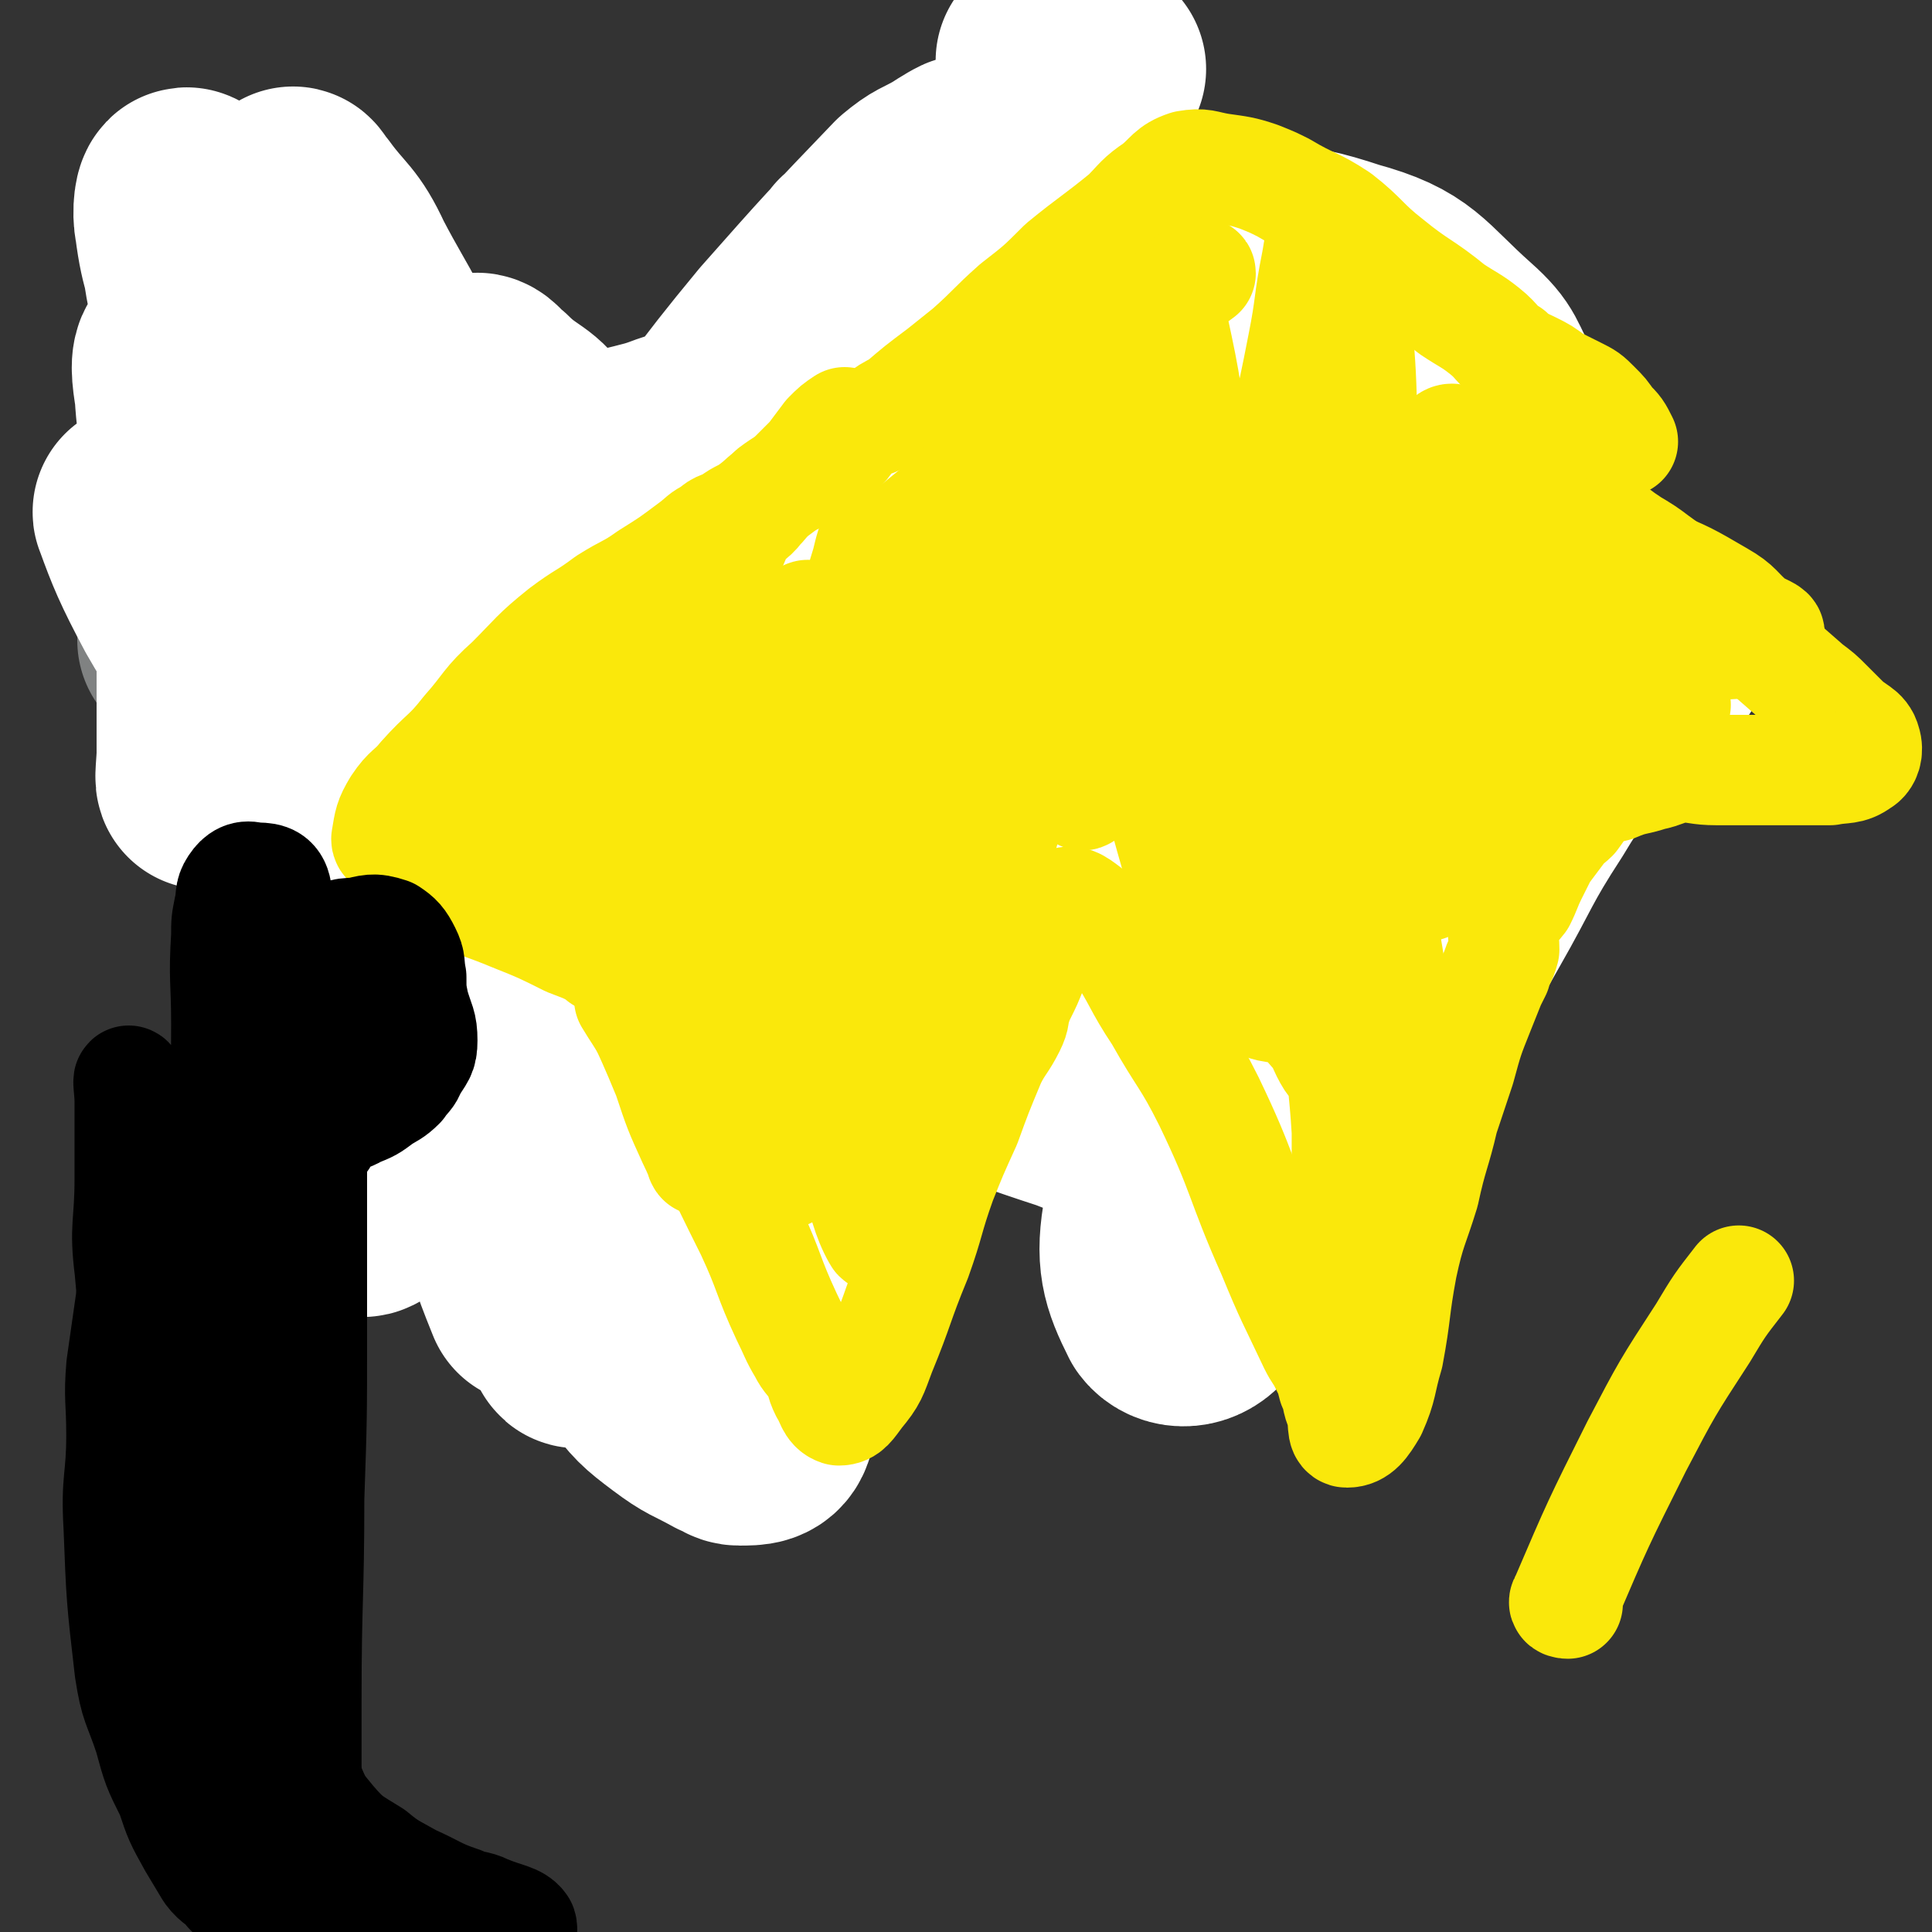
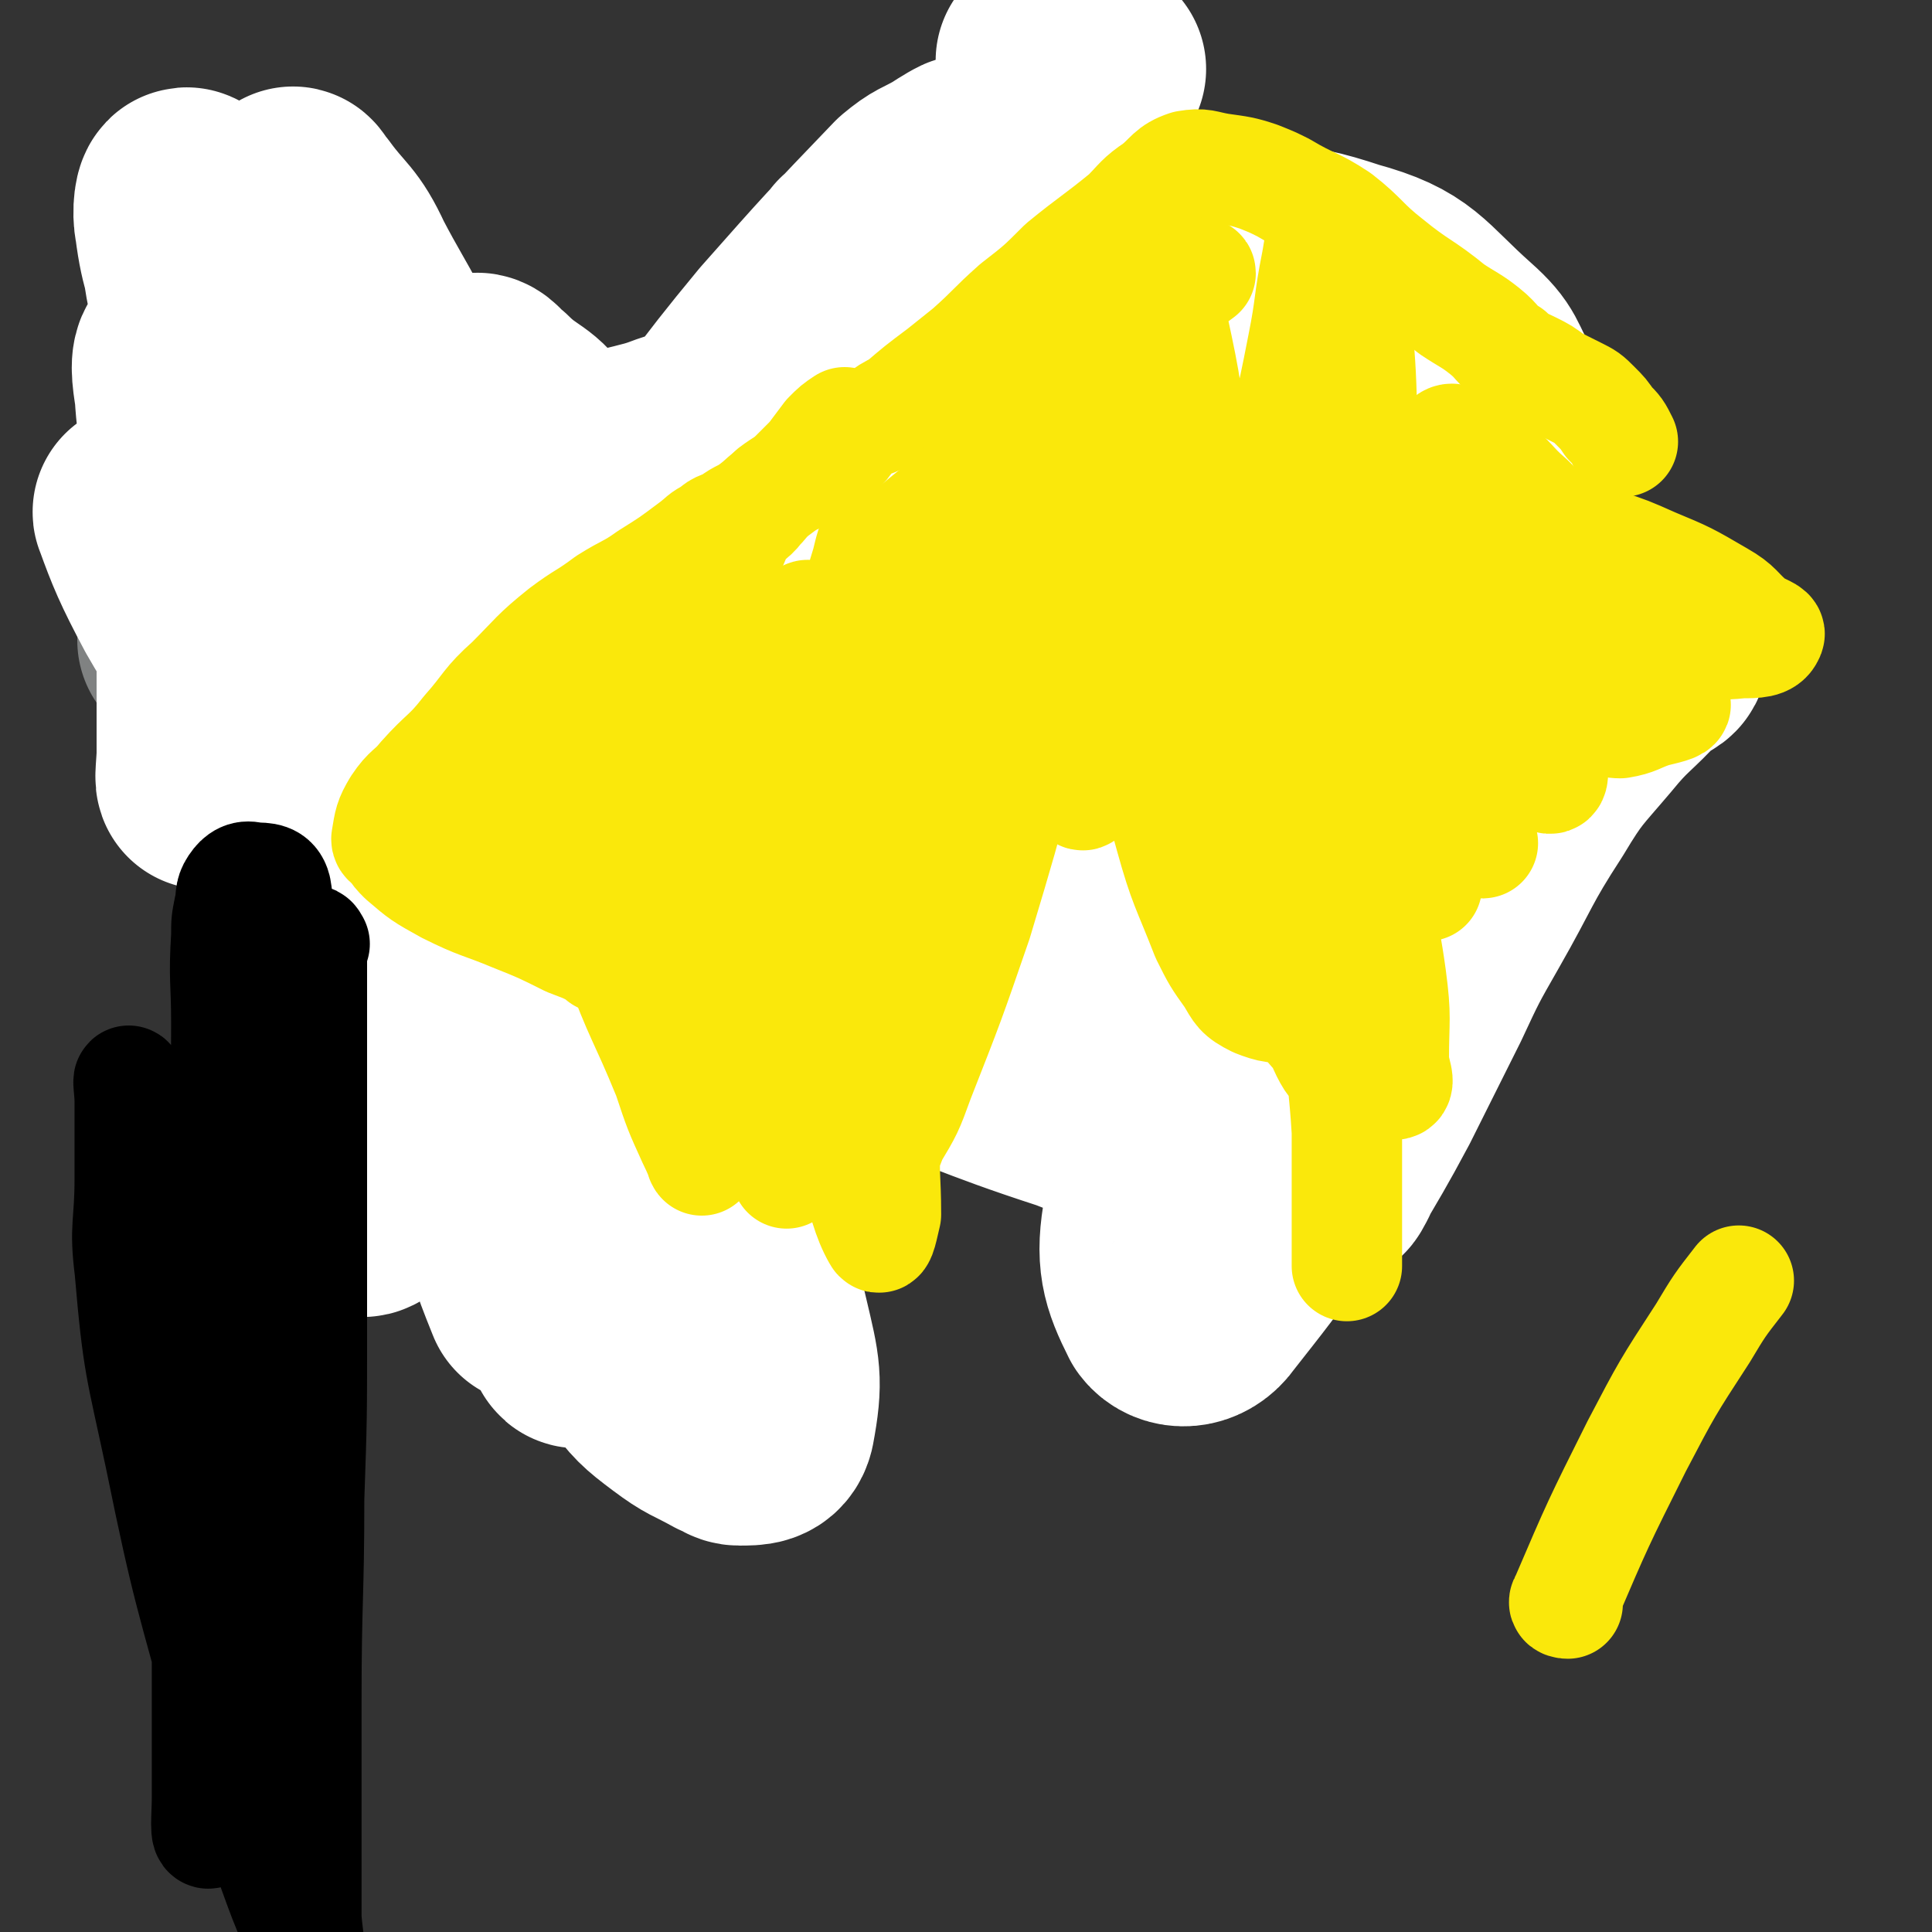
<svg xmlns="http://www.w3.org/2000/svg" viewBox="0 0 700 700" version="1.1">
  <rect x="0" y="0" width="700" height="700" fill="#333333" stroke="none" />
  <g fill="none" stroke="#FAE80B" stroke-width="40" stroke-linecap="round" stroke-linejoin="round">
-     <path d="M207,345c0,0 -1,-1 -1,-1 7,16 8,18 16,34 2,5 3,5 6,9 3,5 3,5 5,10 2,4 1,4 3,8 1,4 2,4 4,7 3,3 3,5 6,6 4,0 5,-1 9,-5 5,-4 4,-5 9,-11 3,-5 3,-5 7,-10 3,-4 4,-3 7,-7 3,-4 3,-4 6,-9 3,-4 3,-4 5,-8 3,-4 4,-3 7,-7 5,-6 5,-7 9,-13 1,-2 1,-3 3,-5 2,-2 3,-1 6,-4 3,-5 2,-6 5,-11 2,-3 2,-3 4,-5 3,-5 2,-5 6,-10 1,-2 1,-5 4,-5 4,1 4,3 8,7 6,8 5,8 11,17 2,3 2,3 4,6 3,4 3,4 6,8 6,10 7,9 13,19 6,10 7,10 12,20 4,9 4,9 7,19 5,12 6,11 10,24 2,4 1,4 3,9 2,4 1,7 4,8 3,0 5,-3 8,-7 3,-5 1,-6 3,-12 3,-12 1,-12 5,-24 4,-13 5,-13 11,-26 3,-9 3,-9 8,-17 3,-9 3,-9 8,-17 2,-4 2,-4 6,-7 2,-2 2,-2 4,-4 4,-4 3,-5 6,-9 2,-3 4,-2 6,-5 2,-4 0,-6 3,-9 4,-4 5,-4 10,-5 8,-2 8,0 16,-2 6,-1 6,-2 12,-3 5,0 5,0 10,0 8,-1 8,-2 16,-3 6,0 6,0 11,0 4,-1 4,-2 9,-3 5,0 8,3 11,0 3,-4 2,-7 0,-12 -2,-8 -4,-7 -8,-15 -1,-2 -1,-2 -2,-4 -3,-4 -3,-3 -6,-6 -5,-4 -5,-4 -10,-8 -4,-4 -4,-4 -8,-7 -4,-3 -4,-3 -7,-7 -3,-2 -3,-2 -6,-5 -5,-4 -4,-4 -9,-8 -4,-4 -5,-3 -9,-7 -3,-3 -3,-4 -6,-7 -4,-2 -4,-2 -8,-4 " />
    <path d="M202,328c0,0 0,-1 -1,-1 -4,-1 -6,1 -9,-1 -6,-4 -6,-5 -9,-11 -3,-4 -3,-4 -2,-9 1,-13 1,-14 5,-26 4,-14 5,-13 12,-26 6,-13 6,-13 14,-26 3,-5 2,-5 6,-10 4,-4 5,-3 9,-7 3,-3 2,-4 4,-7 2,-4 2,-4 5,-7 3,-3 3,-3 7,-6 4,-2 4,-1 8,-4 5,-3 6,-2 10,-6 5,-6 5,-7 9,-14 2,-5 0,-6 3,-10 3,-4 5,-3 8,-7 3,-4 2,-5 5,-8 3,-5 3,-5 7,-10 2,-4 2,-4 5,-8 2,-3 2,-3 4,-6 4,-6 4,-6 8,-12 3,-4 3,-4 6,-7 5,-6 4,-6 9,-11 4,-3 4,-3 8,-6 1,-1 1,-1 2,-1 3,-2 4,-2 7,-5 4,-3 3,-4 6,-7 3,-3 4,-2 7,-4 4,-3 4,-4 7,-7 4,-3 3,-3 7,-6 3,-2 3,-4 7,-4 5,-1 6,-1 10,2 6,4 5,6 10,11 3,3 4,2 7,6 5,5 5,6 9,12 7,10 7,11 14,21 4,7 4,7 9,13 6,9 6,8 12,17 2,4 2,4 5,8 2,4 3,3 6,7 4,5 3,6 7,10 3,3 4,2 7,5 3,4 2,6 5,9 3,3 4,2 7,4 4,2 4,2 8,4 3,2 3,3 7,5 5,3 5,2 10,4 " />
  </g>
  <g fill="none" stroke="#FFFFFF" stroke-width="40" stroke-linecap="round" stroke-linejoin="round">
    <path d="M202,238c0,0 0,-1 -1,-1 -9,9 -8,10 -18,19 -6,6 -6,5 -12,10 -9,6 -10,6 -19,12 -5,4 -5,4 -10,7 -2,1 -2,3 -4,2 -3,-1 -5,-2 -6,-6 -5,-14 -5,-15 -5,-30 0,-8 1,-9 5,-16 4,-7 4,-11 12,-13 13,-4 17,-4 31,2 28,11 28,14 53,31 5,4 7,5 7,10 0,4 -2,5 -6,8 -6,4 -6,5 -13,6 -13,3 -15,5 -27,2 -14,-4 -14,-7 -26,-17 -13,-9 -15,-9 -23,-22 -7,-13 -7,-15 -8,-30 -1,-12 0,-13 5,-24 7,-14 8,-14 19,-25 3,-4 4,-3 9,-5 5,-2 7,-4 11,-2 5,2 5,4 8,10 7,20 7,21 10,42 2,12 1,13 0,25 -2,16 -2,16 -6,31 -3,10 -4,10 -8,20 -3,7 -3,7 -8,13 -3,4 -4,4 -9,8 -3,2 -3,4 -6,4 -4,0 -6,-1 -9,-4 -3,-5 -2,-6 -2,-12 0,-16 0,-16 3,-31 1,-10 1,-10 5,-18 3,-8 2,-9 8,-15 26,-30 26,-31 56,-57 13,-10 15,-8 31,-15 5,-2 12,-2 11,-2 0,1 -6,3 -13,6 -10,5 -9,6 -19,12 -4,2 -4,2 -8,5 -2,1 -2,1 -4,3 -5,2 -5,2 -9,4 -4,2 -4,3 -9,4 -7,2 -15,3 -14,4 0,0 8,0 16,-1 9,-1 8,-2 17,-3 5,0 5,0 10,-1 4,0 9,0 8,0 -2,-1 -7,-1 -13,-1 -9,0 -9,0 -19,1 -5,1 -5,0 -10,1 -5,1 -13,2 -11,2 9,1 17,0 34,0 6,0 6,0 12,0 4,0 4,0 8,0 4,0 4,0 8,0 6,0 6,0 13,0 6,0 12,0 11,0 -1,0 -7,0 -14,0 -6,0 -6,0 -12,0 -9,0 -9,-1 -17,0 -7,0 -7,0 -14,1 -9,1 -9,0 -18,1 -4,0 -4,0 -8,1 -6,0 -14,0 -13,1 1,1 8,1 16,2 12,1 12,1 23,1 11,1 11,0 21,1 7,0 7,1 14,2 7,1 7,0 13,0 6,0 12,0 11,0 -1,0 -7,1 -15,1 -7,0 -7,0 -15,0 -5,0 -5,0 -10,0 -18,0 -18,0 -36,0 -13,0 -13,0 -26,0 -10,0 -23,0 -20,0 7,0 20,0 41,1 9,0 9,-1 19,0 10,0 10,0 20,1 3,0 8,0 6,0 -5,1 -10,1 -20,2 -10,0 -10,0 -20,0 -6,0 -6,0 -12,0 -5,0 -12,-3 -10,0 4,8 9,12 22,21 13,10 14,8 29,16 " />
-     <path d="M302,219c0,0 0,-1 -1,-1 -7,0 -7,1 -14,1 -14,-1 -14,-2 -28,-2 -12,-1 -12,0 -24,0 -15,0 -15,0 -31,0 -4,0 -4,0 -9,0 " />
  </g>
  <g fill="none" stroke="#FAE80B" stroke-width="40" stroke-linecap="round" stroke-linejoin="round">
    <path d="M198,310c0,0 0,0 -1,-1 -8,-6 -8,-6 -16,-12 -7,-6 -7,-6 -15,-12 -4,-2 -4,-2 -8,-5 -2,-2 -2,-2 -4,-4 -7,-5 -6,-5 -13,-11 -7,-6 -8,-6 -15,-12 -5,-4 -5,-4 -9,-8 -4,-5 -3,-5 -6,-10 -2,-3 -5,-3 -5,-6 1,-4 2,-6 6,-9 5,-3 6,-2 12,-3 7,-2 6,-3 13,-4 6,-1 6,-1 12,-1 6,-1 6,0 12,0 5,0 5,-1 11,-1 6,-1 6,-1 11,-1 6,-1 6,0 12,0 6,0 6,0 12,0 6,0 6,0 12,0 6,-1 7,1 13,-1 5,-2 5,-3 8,-6 5,-6 5,-7 9,-13 3,-3 3,-3 5,-6 3,-4 2,-4 5,-8 3,-4 4,-3 6,-6 3,-4 3,-4 6,-9 4,-6 4,-6 10,-12 3,-4 5,-3 8,-7 3,-4 2,-5 4,-9 " />
  </g>
  <g fill="none" stroke="#FFFFFF" stroke-width="80" stroke-linecap="round" stroke-linejoin="round">
    <path d="M498,384c0,0 -1,-1 -1,-1 -11,1 -11,2 -22,2 -10,1 -10,1 -21,1 -14,0 -17,5 -28,0 -13,-7 -20,-11 -21,-25 0,-35 3,-41 19,-73 12,-24 17,-28 38,-39 9,-4 17,-1 21,8 13,29 15,34 13,68 -1,41 -5,43 -20,81 -14,35 -17,38 -39,66 -4,6 -11,6 -14,2 -6,-12 -8,-18 -5,-34 12,-62 12,-64 35,-124 14,-37 17,-37 39,-69 11,-17 13,-16 28,-29 8,-6 8,-6 17,-10 4,-2 9,-6 10,-2 4,19 5,25 -1,47 -15,60 -20,59 -42,118 -7,19 -8,18 -16,37 -3,8 -3,8 -6,15 -1,2 -2,4 -2,3 7,-12 9,-15 17,-30 9,-18 9,-18 18,-36 7,-15 7,-15 15,-29 12,-21 11,-22 24,-42 9,-15 10,-15 21,-28 9,-11 10,-10 20,-21 3,-2 7,-3 5,-4 -2,-3 -6,-2 -13,-3 -10,-3 -10,-2 -19,-5 -28,-11 -29,-11 -56,-23 -26,-13 -28,-11 -51,-27 -22,-16 -21,-17 -40,-37 -7,-7 -8,-8 -11,-17 -1,-5 1,-7 4,-11 9,-10 9,-14 20,-16 26,-5 30,-7 54,1 22,6 22,11 40,27 9,8 7,9 13,19 3,5 8,9 5,9 -20,3 -27,4 -52,-2 -28,-6 -29,-8 -55,-21 -38,-21 -37,-22 -73,-47 -7,-5 -11,-6 -13,-12 -1,-4 7,-9 8,-8 1,2 -1,7 -5,13 -8,14 -8,15 -19,26 -35,37 -37,35 -74,71 -15,16 -14,16 -30,32 -6,7 -9,13 -13,13 -3,0 -4,-7 -1,-12 6,-13 10,-12 19,-23 23,-30 22,-31 46,-60 23,-26 23,-26 47,-51 6,-5 6,-4 13,-8 3,-2 8,-5 7,-4 0,0 -5,3 -10,6 -6,4 -6,5 -11,10 -9,7 -9,8 -17,15 -1,2 -2,1 -3,3 -2,3 -5,5 -3,6 3,3 6,1 13,1 10,0 10,1 19,-1 11,-4 10,-6 20,-11 6,-3 6,-3 12,-6 4,-2 3,-2 7,-5 3,-2 2,-3 5,-3 4,-1 11,0 10,3 -5,7 -12,7 -22,16 -6,6 -5,6 -11,13 -5,6 -5,6 -10,13 -9,11 -9,11 -18,23 -10,14 -9,15 -20,28 -10,14 -10,15 -21,28 -15,15 -15,15 -31,29 -5,5 -5,5 -11,8 -6,4 -6,4 -12,7 -6,2 -7,3 -13,2 -10,0 -10,-1 -20,-4 -4,-1 -4,-2 -7,-4 -7,-3 -7,-3 -13,-6 -5,-3 -6,-3 -10,-7 -6,-4 -8,-5 -9,-11 -1,-5 1,-6 5,-12 6,-9 6,-10 15,-17 10,-7 11,-7 22,-12 15,-6 15,-5 30,-9 7,-2 7,-3 14,-4 7,-1 7,1 13,1 7,0 7,-1 13,0 9,1 10,0 18,2 5,2 5,3 8,7 6,8 7,8 11,17 3,6 2,6 3,12 1,9 2,10 1,19 -3,15 -3,16 -9,30 -5,11 -6,12 -15,20 -13,12 -15,10 -30,21 -11,8 -10,8 -22,16 -7,5 -7,8 -15,8 -6,0 -7,-3 -13,-8 -7,-6 -11,-6 -12,-16 -2,-21 -4,-25 5,-45 15,-36 19,-36 45,-66 21,-25 23,-24 48,-45 7,-6 9,-11 16,-8 14,5 21,7 27,23 13,41 8,45 10,90 1,20 -2,20 -4,39 -2,15 -1,15 -4,31 -2,13 -3,13 -7,27 -2,8 -2,8 -6,15 -8,14 -8,14 -19,26 -6,7 -8,5 -16,11 -10,7 -10,8 -21,15 -8,5 -9,7 -17,8 -3,1 -6,-2 -6,-6 2,-8 3,-11 11,-18 35,-35 36,-35 74,-66 20,-16 22,-15 43,-29 3,-2 3,-2 7,-4 3,-2 8,-3 6,-2 -11,3 -16,3 -31,9 -11,5 -10,6 -21,12 -13,7 -13,7 -25,14 -20,13 -20,14 -40,26 -13,8 -13,7 -27,14 -1,1 -5,2 -3,2 12,2 15,-1 30,2 20,3 20,4 38,10 38,12 37,14 74,26 15,6 15,5 31,10 5,1 13,4 10,2 -13,-4 -21,-6 -41,-13 -18,-8 -18,-9 -36,-16 -5,-3 -5,-2 -10,-4 0,0 0,0 0,0 -28,-10 -28,-10 -55,-20 -9,-4 -10,-2 -19,-7 -20,-11 -20,-11 -40,-24 -19,-11 -20,-10 -38,-24 -21,-16 -21,-17 -40,-36 -8,-6 -7,-6 -14,-13 " />
  </g>
  <g fill="none" stroke="#808282" stroke-width="80" stroke-linecap="round" stroke-linejoin="round">
    <path d="M69,233c0,0 0,-1 -1,-1 0,0 1,0 1,1 0,0 0,0 0,0 26,26 27,25 52,51 11,11 11,12 20,24 7,10 7,10 13,20 6,11 7,11 12,22 7,17 7,18 12,36 3,10 1,10 4,20 2,10 1,11 5,18 4,6 5,8 12,10 6,2 7,-1 14,-1 6,-1 6,0 12,0 5,-1 7,0 10,-4 7,-10 9,-12 9,-24 1,-18 -2,-19 -6,-37 -16,-58 -14,-59 -34,-116 -17,-49 -19,-49 -41,-95 -4,-8 -6,-7 -12,-14 -3,-3 -3,-3 -7,-6 -3,-2 -3,-3 -7,-4 -6,0 -7,1 -13,2 -6,0 -6,0 -13,0 -5,0 -6,-1 -11,0 -5,1 -5,1 -9,4 -4,3 -4,3 -6,7 -2,5 -1,5 -1,11 -1,7 -1,7 0,14 1,8 2,8 5,16 8,19 8,19 17,38 12,24 12,24 24,49 11,24 12,24 21,48 4,10 7,25 7,21 -2,-9 -5,-24 -12,-47 -5,-16 -7,-15 -13,-30 -7,-15 -7,-15 -13,-29 -6,-15 -6,-15 -11,-29 -3,-8 -2,-9 -6,-16 -2,-4 -3,-4 -6,-7 " />
  </g>
  <g fill="none" stroke="#FFFFFF" stroke-width="80" stroke-linecap="round" stroke-linejoin="round">
    <path d="M129,158c0,0 -1,-1 -1,-1 3,6 4,7 6,14 10,29 11,29 19,59 9,29 8,29 15,59 7,33 7,33 13,66 10,49 9,49 19,97 3,16 5,24 9,32 1,3 1,-4 1,-9 -3,-33 0,-34 -8,-65 -22,-80 -23,-80 -51,-159 -13,-38 -15,-37 -31,-73 -6,-15 -6,-15 -14,-29 -2,-5 -2,-5 -5,-9 -1,-1 -3,-4 -2,-3 23,36 26,38 49,77 46,79 44,80 89,159 10,17 19,38 20,35 2,-3 -7,-24 -15,-48 -9,-27 -9,-26 -18,-53 -9,-28 -9,-28 -16,-56 -8,-27 -4,-29 -14,-55 -8,-22 -10,-21 -23,-41 -5,-7 -9,-13 -11,-13 -2,1 0,8 3,16 6,20 5,20 13,39 20,45 21,44 43,88 13,26 12,27 28,52 5,8 15,20 14,14 -4,-20 -13,-32 -24,-65 -8,-24 -7,-25 -15,-49 -6,-19 -6,-19 -13,-38 -7,-19 -4,-21 -13,-39 -6,-10 -9,-8 -18,-17 -3,-2 -4,-5 -6,-4 -8,6 -9,8 -16,18 -8,12 -6,13 -14,26 -7,13 -7,12 -15,25 -5,9 -5,9 -9,18 -7,12 -10,11 -13,24 -4,22 -4,23 -2,46 7,57 9,57 21,114 3,14 4,29 8,27 4,-2 8,-17 8,-35 0,-50 0,-51 -7,-101 -6,-44 -5,-45 -19,-87 -12,-36 -14,-36 -33,-70 -4,-9 -8,-15 -13,-15 -3,0 -2,7 -1,13 1,17 3,17 5,33 2,17 2,17 3,34 1,13 0,13 0,25 0,9 0,9 0,18 0,11 0,11 0,21 0,4 -1,11 0,9 4,-10 7,-16 10,-32 3,-15 1,-16 1,-31 0,-19 2,-19 0,-37 -4,-36 -6,-35 -12,-70 -3,-16 -5,-15 -7,-31 -1,-4 0,-11 1,-9 2,10 0,18 4,35 4,20 6,20 11,40 7,24 6,24 14,48 6,21 5,21 13,42 9,22 8,25 21,43 3,4 10,5 13,1 9,-17 10,-22 11,-44 0,-45 0,-46 -9,-91 -6,-25 -9,-25 -21,-48 -6,-13 -8,-12 -16,-23 -2,-2 -3,-5 -3,-3 5,18 7,21 13,42 4,14 5,14 9,28 3,11 3,11 5,23 3,16 2,17 4,33 1,6 1,6 2,11 1,3 2,6 4,5 5,-4 5,-7 10,-15 2,-4 1,-4 2,-8 3,-9 3,-9 6,-18 0,-2 0,-4 1,-3 5,10 6,12 11,25 27,73 26,74 52,147 8,21 8,21 16,43 1,4 2,3 3,7 2,4 4,9 2,7 -8,-4 -13,-8 -24,-19 -13,-13 -12,-14 -24,-29 -29,-37 -28,-39 -57,-76 -18,-23 -17,-25 -37,-45 -13,-14 -15,-11 -30,-23 -9,-8 -9,-8 -18,-17 -2,-2 -5,-6 -4,-4 4,11 6,16 14,31 8,14 9,14 17,28 23,43 23,43 45,86 26,49 21,52 51,99 21,34 25,32 52,63 6,8 7,9 15,15 8,6 8,5 17,10 3,1 3,2 5,2 5,0 8,0 9,-4 3,-16 2,-19 -2,-36 -5,-22 -7,-22 -17,-43 -12,-26 -13,-25 -27,-50 -14,-24 -14,-24 -29,-47 -11,-18 -10,-19 -24,-36 -13,-17 -14,-16 -29,-32 -3,-2 -5,-5 -6,-4 -2,4 -3,8 -1,15 10,46 13,45 25,90 10,38 10,39 20,77 3,9 3,9 7,19 " />
    <path d="M397,25c0,0 -1,0 -1,-1 " />
    <path d="M380,23c0,0 -1,0 -1,-1 " />
  </g>
  <g fill="none" stroke="#FAE80B" stroke-width="40" stroke-linecap="round" stroke-linejoin="round">
-     <path d="M229,363c0,0 -1,-1 -1,-1 3,5 4,6 8,13 6,11 6,11 12,22 12,24 12,25 24,49 7,15 6,16 13,31 3,6 3,7 6,12 2,4 3,4 5,7 2,4 1,4 3,8 2,3 2,6 5,7 3,0 4,-2 7,-6 5,-6 5,-7 8,-15 7,-17 6,-17 13,-34 5,-14 4,-14 9,-28 4,-10 4,-10 9,-21 4,-11 4,-11 9,-23 3,-6 4,-6 7,-12 2,-4 1,-4 2,-7 1,-3 1,-3 2,-5 2,-4 2,-4 4,-9 2,-4 2,-4 4,-8 2,-4 2,-4 4,-8 2,-4 1,-7 4,-8 3,-1 5,1 9,4 6,5 6,5 10,12 8,12 7,13 15,25 9,16 10,15 18,31 13,27 11,28 23,55 7,17 7,16 15,33 2,4 2,3 4,7 2,4 2,4 3,8 2,4 1,5 3,9 1,4 0,8 2,8 4,0 6,-3 9,-8 4,-9 3,-10 6,-20 3,-16 2,-16 5,-32 3,-14 4,-14 8,-27 3,-14 4,-14 7,-27 3,-9 3,-9 6,-18 3,-11 3,-11 7,-21 2,-5 2,-5 4,-10 1,-2 1,-2 2,-4 1,-4 2,-4 3,-8 0,-5 -1,-6 0,-11 2,-4 3,-3 6,-7 2,-4 2,-5 4,-9 2,-4 2,-4 4,-8 3,-4 3,-4 6,-8 2,-3 3,-3 5,-5 3,-4 3,-5 6,-7 4,-3 5,-3 9,-4 7,-3 7,-2 13,-4 5,-1 5,-2 11,-3 6,0 6,1 13,1 8,0 8,0 15,0 7,0 7,0 15,0 5,0 5,0 11,0 5,-1 7,0 11,-3 2,-1 3,-4 2,-7 -1,-4 -4,-4 -8,-8 -3,-3 -3,-3 -6,-6 -3,-3 -3,-3 -7,-6 -8,-7 -8,-7 -16,-14 -7,-6 -7,-7 -14,-13 -6,-5 -6,-4 -12,-9 -7,-5 -6,-5 -13,-10 -4,-3 -4,-3 -9,-6 -3,-2 -3,-2 -7,-5 -4,-2 -4,-1 -7,-4 -3,-3 -2,-4 -5,-6 -3,-3 -3,-3 -7,-5 " />
    <path d="M217,336c0,0 -1,0 -1,-1 -1,-13 -2,-13 -2,-26 1,-11 2,-11 4,-22 2,-12 1,-13 5,-25 2,-8 3,-8 7,-15 6,-10 6,-10 13,-19 3,-3 3,-3 6,-6 2,-4 3,-3 5,-7 2,-3 2,-3 5,-6 2,-4 3,-4 5,-9 2,-4 2,-5 4,-9 3,-4 4,-3 7,-7 3,-3 2,-3 5,-6 4,-3 5,-3 8,-6 3,-3 3,-3 6,-6 3,-4 3,-4 6,-8 3,-3 3,-3 6,-5 " />
    <path d="M218,347c0,0 0,-1 -1,-1 -5,-3 -6,-3 -11,-5 -10,-5 -10,-5 -20,-9 -12,-5 -12,-4 -24,-10 -9,-5 -9,-5 -16,-11 -2,-2 -2,-2 -4,-5 -1,-1 -2,-1 -2,-2 1,-6 1,-7 4,-12 4,-6 5,-5 9,-10 8,-9 9,-8 16,-17 8,-9 7,-10 16,-18 9,-9 9,-10 19,-18 8,-6 8,-5 16,-11 8,-5 8,-4 15,-9 8,-5 8,-5 16,-11 4,-3 3,-3 7,-5 3,-3 4,-2 7,-4 4,-3 4,-2 8,-5 4,-3 4,-4 8,-6 4,-3 4,-3 8,-5 4,-2 4,-2 8,-5 4,-3 4,-3 8,-6 3,-3 2,-4 5,-6 3,-3 4,-2 8,-4 4,-3 4,-3 8,-5 7,-6 7,-6 15,-12 5,-4 5,-4 10,-8 9,-8 8,-8 17,-16 9,-7 9,-7 17,-15 11,-9 12,-9 23,-18 5,-5 5,-6 11,-10 5,-4 5,-6 11,-8 6,-1 6,0 12,1 7,1 8,1 14,3 5,2 5,2 9,4 10,6 11,5 20,11 9,7 9,9 18,16 11,9 12,8 23,17 6,4 7,4 12,8 5,4 4,5 9,8 3,3 4,3 8,5 4,2 4,2 8,5 4,2 4,2 8,4 4,2 4,2 7,5 3,3 3,3 5,6 3,3 3,3 5,7 " />
    <path d="M490,243c0,0 -1,-1 -1,-1 -1,27 -1,28 -1,55 0,18 0,18 0,36 0,14 0,14 0,28 0,21 0,21 0,42 0,23 0,23 0,47 0,4 0,11 0,8 0,-17 0,-24 0,-48 -1,-17 -2,-17 -2,-34 0,-18 0,-18 0,-36 0,-28 0,-28 0,-56 0,-32 0,-32 0,-65 0,-15 0,-15 0,-29 1,-9 0,-10 3,-18 1,-3 3,-7 4,-5 3,31 5,36 3,72 -2,56 -7,56 -12,113 -1,13 0,13 0,25 0,5 2,10 0,9 -1,0 -4,-5 -6,-11 -11,-33 -11,-33 -21,-67 -9,-32 -11,-32 -18,-65 -9,-40 -8,-41 -14,-82 -2,-13 -1,-13 -2,-26 0,-8 0,-8 0,-15 1,-1 2,-3 2,-2 5,23 5,25 8,51 5,43 4,44 9,88 2,14 2,14 5,28 2,10 1,17 4,19 2,1 5,-5 7,-12 2,-10 -1,-11 -1,-21 0,-24 0,-24 1,-47 1,-24 1,-24 4,-47 4,-26 5,-26 10,-52 3,-15 2,-15 5,-30 1,-5 1,-10 4,-9 3,0 7,5 8,11 5,38 4,39 5,78 2,55 1,55 2,111 0,20 2,20 2,40 0,9 0,9 -1,18 0,1 0,4 0,3 -3,-16 -4,-18 -7,-37 -1,-11 -1,-11 -2,-21 -2,-16 -4,-15 -5,-31 0,-12 1,-12 1,-24 1,-13 1,-13 0,-26 0,-25 0,-25 -1,-51 -1,-19 -1,-19 -2,-37 0,-9 0,-23 0,-18 1,19 0,34 1,67 1,28 1,28 4,56 4,42 5,42 10,84 3,23 5,23 8,45 2,15 1,15 1,30 0,4 3,9 0,9 -7,-1 -10,-4 -19,-11 -11,-8 -10,-9 -19,-19 -8,-9 -8,-9 -15,-18 -6,-8 -6,-8 -10,-16 -8,-16 -10,-15 -15,-32 -6,-23 -6,-24 -9,-48 -1,-13 0,-13 0,-25 0,-13 0,-13 0,-26 0,-13 0,-13 0,-26 0,-9 0,-9 0,-19 0,-4 0,-4 0,-8 1,-4 3,-10 4,-7 5,9 5,15 9,32 11,50 11,50 21,102 5,23 4,23 9,46 2,13 2,13 5,25 1,5 2,5 2,10 0,6 2,9 -1,11 -3,2 -7,1 -12,-1 -6,-3 -6,-4 -9,-9 -5,-7 -5,-7 -9,-15 -7,-18 -8,-18 -13,-36 -5,-18 -5,-19 -7,-37 -3,-25 -1,-25 -2,-50 -1,-16 0,-16 -1,-31 0,-14 0,-14 0,-28 0,-6 0,-6 0,-13 0,-5 0,-5 0,-11 0,-5 2,-11 0,-9 -3,2 -5,8 -9,16 -7,18 -6,19 -13,36 -11,30 -12,29 -24,59 -10,22 -10,23 -19,46 -9,23 -9,23 -18,46 -2,6 -2,6 -4,11 0,2 -1,6 -1,4 -1,-6 -2,-10 0,-20 2,-17 3,-17 8,-33 8,-25 8,-25 17,-49 6,-17 6,-17 14,-33 7,-15 7,-15 15,-29 3,-6 4,-5 7,-11 1,-1 2,-4 2,-2 -1,22 0,25 -4,49 -5,30 -6,30 -14,60 -8,30 -8,30 -17,60 -10,29 -10,29 -21,57 -4,11 -4,11 -10,21 -1,4 -4,9 -4,7 0,-9 2,-14 5,-28 3,-11 3,-11 7,-22 5,-13 4,-13 9,-25 8,-20 8,-20 17,-40 8,-18 8,-18 17,-35 8,-16 8,-16 17,-32 2,-3 2,-3 5,-7 2,-2 4,-6 4,-4 2,8 1,12 0,24 0,6 0,6 -1,12 -1,9 0,9 -3,17 -1,5 -3,10 -4,9 -2,-2 -2,-7 -3,-15 0,-10 0,-10 0,-21 0,-6 0,-6 0,-12 1,-6 0,-6 2,-12 2,-9 2,-8 5,-17 2,-7 1,-8 3,-14 2,-5 7,-10 5,-8 -7,9 -12,15 -23,31 -21,31 -21,32 -40,65 -15,24 -14,24 -28,48 -6,10 -13,25 -13,20 0,-10 6,-25 12,-50 4,-15 2,-16 7,-31 10,-26 12,-25 23,-51 6,-13 6,-13 11,-27 4,-12 5,-11 9,-23 1,-5 3,-13 2,-10 -3,8 -6,16 -11,32 -12,46 -12,46 -22,93 -6,31 -7,31 -9,62 -3,32 -1,32 -1,64 -1,14 0,14 0,28 -1,4 -2,10 -3,8 -4,-7 -5,-13 -9,-26 -4,-13 -3,-13 -5,-26 -3,-13 -5,-13 -5,-27 -2,-25 -1,-25 1,-51 1,-29 1,-29 4,-58 1,-14 1,-14 4,-29 2,-13 2,-14 6,-27 1,-4 2,-9 3,-7 3,5 3,10 4,19 1,17 0,17 0,33 -1,18 0,18 0,36 0,17 0,17 0,33 0,26 1,26 0,51 -1,11 -1,12 -3,22 -2,9 -1,14 -7,17 -3,2 -7,-2 -12,-6 -5,-6 -4,-8 -8,-15 -9,-18 -9,-18 -17,-36 -8,-19 -11,-18 -17,-38 -6,-22 -5,-23 -6,-46 -1,-9 1,-9 4,-18 1,-5 1,-5 3,-11 2,-3 3,-7 5,-6 3,2 3,5 4,11 9,36 11,35 17,72 3,22 0,22 1,45 0,15 0,15 0,30 -1,4 -1,8 -2,7 0,-2 0,-6 0,-13 -1,-8 -2,-8 -1,-15 0,-26 -1,-26 2,-52 2,-23 2,-23 8,-45 7,-28 3,-32 19,-55 18,-29 24,-25 48,-50 13,-12 13,-11 26,-23 13,-13 13,-14 27,-26 5,-5 6,-5 11,-10 5,-4 5,-4 10,-8 1,0 2,-2 2,-1 -8,6 -10,7 -19,15 -11,8 -11,8 -21,16 -12,11 -11,12 -23,23 -18,19 -19,18 -37,38 -15,15 -14,15 -28,30 -18,20 -18,20 -37,38 -7,6 -7,7 -14,12 -3,2 -7,6 -7,4 3,-9 6,-14 13,-26 2,-4 2,-4 5,-7 9,-7 9,-7 18,-14 4,-3 8,-6 8,-5 0,2 -4,6 -10,10 -7,6 -8,5 -16,11 -6,4 -6,5 -12,8 -5,3 -6,1 -11,4 -9,4 -9,4 -18,9 -10,5 -10,6 -20,10 -11,4 -21,5 -23,7 -1,2 9,0 18,1 7,1 7,1 15,3 17,3 17,1 34,6 10,2 10,3 20,8 6,3 7,3 13,7 3,3 6,6 4,7 -3,2 -8,1 -14,-1 -6,-3 -6,-5 -11,-10 -4,-3 -4,-3 -8,-6 -6,-4 -6,-4 -11,-7 -2,-1 -2,-3 -4,-2 -4,0 -5,0 -9,3 -4,3 -5,3 -8,7 -3,4 -6,4 -4,8 4,14 6,14 14,27 6,9 6,10 13,17 6,7 7,6 14,12 12,11 11,12 23,23 7,6 7,5 14,11 2,2 6,6 5,4 -7,-4 -12,-7 -22,-15 -9,-7 -9,-7 -18,-14 -8,-7 -9,-6 -15,-14 -11,-12 -10,-13 -19,-26 -7,-13 -7,-13 -13,-26 -2,-4 -4,-10 -3,-8 1,7 3,13 6,25 3,12 2,13 7,25 8,22 9,21 18,43 4,12 4,12 9,23 2,4 4,9 3,7 -2,-9 -3,-15 -8,-30 -2,-9 -3,-9 -6,-17 -4,-9 -4,-9 -7,-17 -5,-13 -3,-13 -8,-25 -5,-12 -4,-13 -12,-24 -11,-13 -12,-12 -25,-23 -4,-4 -4,-5 -9,-6 -5,-1 -6,-1 -12,2 -7,3 -12,4 -12,8 -1,3 5,3 11,5 11,3 11,3 21,5 18,4 19,2 37,5 11,2 10,4 21,6 6,1 6,1 11,1 5,1 6,-1 9,1 4,2 4,3 5,8 6,16 5,16 8,33 4,18 3,18 5,36 2,14 1,14 2,29 0,4 0,10 0,8 -1,-3 -1,-8 -1,-17 -1,-15 -1,-15 -1,-31 -1,-6 0,-6 0,-12 0,-3 -1,-3 0,-7 0,-9 -1,-9 0,-17 1,-5 2,-5 3,-10 1,-3 1,-7 2,-5 11,13 11,17 22,35 " />
    <path d="M519,188c0,0 -1,-1 -1,-1 6,17 7,18 13,35 2,4 1,4 3,8 3,9 8,14 7,17 0,2 -6,-1 -8,-6 -5,-8 -3,-9 -5,-19 -2,-8 -3,-8 -4,-17 -1,-5 0,-6 0,-11 0,-5 -3,-10 -1,-10 2,-1 5,3 9,8 5,8 5,8 8,17 5,11 5,12 8,23 1,7 0,8 2,14 1,3 4,6 4,5 0,-1 -2,-5 -5,-10 -4,-7 -5,-7 -8,-15 -5,-11 -5,-11 -9,-22 -2,-7 -2,-7 -4,-15 -2,-12 -4,-12 -4,-23 -1,-4 0,-7 2,-7 7,1 9,4 15,10 7,5 6,6 13,12 10,10 10,10 21,20 8,8 8,8 16,15 8,8 8,7 17,14 3,3 8,4 6,5 -3,0 -8,-1 -17,-3 -10,-3 -10,-3 -19,-7 -16,-8 -16,-9 -31,-17 -10,-6 -9,-6 -18,-12 -5,-3 -11,-5 -10,-7 1,-3 7,-4 14,-4 13,1 13,3 26,6 11,3 11,3 22,6 9,3 9,3 18,7 12,5 12,5 24,12 7,4 6,5 12,10 3,2 7,3 6,4 -1,3 -5,3 -10,3 -9,1 -9,0 -18,0 -12,0 -12,0 -24,0 -15,0 -15,0 -30,0 -6,0 -6,-1 -11,-1 -4,0 -4,0 -8,-1 -4,-1 -8,-4 -7,-3 1,3 7,5 13,11 5,6 4,6 9,13 2,3 2,3 4,7 2,6 2,7 3,13 0,5 2,11 -1,10 -5,-2 -8,-7 -14,-15 -7,-8 -7,-9 -12,-18 -7,-14 -7,-14 -13,-28 -4,-8 -5,-19 -5,-18 -1,2 3,12 3,25 1,13 0,13 0,27 1,10 1,10 2,21 0,4 0,4 -1,8 0,5 0,11 -1,10 -2,-1 -3,-6 -4,-13 -1,-7 -1,-8 -1,-15 0,-8 0,-8 0,-15 1,-6 0,-14 1,-12 5,4 7,12 11,24 3,7 2,7 3,15 3,11 3,11 6,22 0,3 2,7 1,5 -2,-4 -5,-8 -8,-16 -3,-7 -2,-8 -4,-15 -1,-5 -1,-5 -1,-10 0,-5 -2,-9 0,-11 3,-2 6,0 10,3 4,3 3,4 6,9 3,5 6,10 5,10 -2,1 -7,-3 -10,-9 -4,-7 -3,-8 -5,-16 -1,-4 -2,-4 -2,-8 1,-4 -1,-7 2,-7 6,-1 8,2 16,5 5,3 5,3 10,7 5,3 4,5 8,8 6,3 7,2 13,4 5,1 5,3 10,3 6,-1 6,-2 12,-4 4,-1 9,-2 8,-3 -2,-3 -7,-4 -14,-4 -9,-1 -9,0 -18,0 -14,0 -14,0 -27,0 -9,0 -9,0 -19,0 -7,0 -7,-1 -15,0 -4,0 -6,0 -7,3 -4,11 -3,12 -3,25 1,13 1,13 5,26 3,8 4,8 8,16 " />
  </g>
  <g fill="none" stroke="#000000" stroke-width="40" stroke-linecap="round" stroke-linejoin="round">
-     <path d="M114,360c0,0 0,-1 -1,-1 -7,7 -7,8 -15,16 -6,5 -7,4 -13,9 -4,5 -4,6 -8,12 -6,8 -7,7 -11,16 -8,16 -7,16 -12,34 -3,10 -3,10 -6,21 -2,14 -2,14 -4,28 -1,12 0,12 0,25 0,16 -2,16 -1,33 1,26 1,26 4,52 2,13 3,12 7,24 3,11 3,11 8,21 3,9 3,9 8,18 3,5 3,5 6,10 3,4 4,3 7,7 3,3 3,3 6,6 2,3 0,4 3,7 3,3 4,3 8,5 5,1 6,1 11,0 6,0 6,-1 12,-2 7,0 7,0 13,0 7,1 7,1 14,2 5,0 5,-1 10,-1 5,1 5,2 10,2 6,1 7,2 12,0 4,-1 8,-3 7,-6 -2,-3 -6,-3 -13,-6 -4,-2 -5,-1 -9,-3 -9,-3 -9,-4 -18,-8 -7,-4 -8,-4 -14,-9 -8,-5 -9,-5 -15,-12 -5,-6 -5,-6 -8,-13 -5,-16 -5,-16 -9,-33 -3,-11 -2,-11 -4,-23 -1,-11 0,-11 0,-23 -1,-8 -1,-8 -1,-16 -1,-18 -2,-18 -2,-37 0,-12 0,-12 0,-24 0,-8 -1,-9 0,-17 1,-9 1,-9 3,-18 2,-9 3,-9 6,-17 1,-5 1,-5 3,-10 1,-4 1,-4 4,-8 2,-4 2,-4 4,-7 3,-4 2,-5 6,-8 3,-2 4,-1 7,-3 5,-2 5,-2 9,-5 3,-2 4,-2 7,-5 2,-3 3,-3 4,-6 3,-5 4,-5 4,-10 0,-6 -1,-6 -3,-13 -1,-5 -1,-5 -1,-10 -1,-5 0,-5 -2,-9 -2,-4 -3,-5 -6,-7 -6,-2 -7,-1 -12,0 -6,0 -6,1 -11,3 -5,3 -6,2 -10,7 -9,10 -8,11 -15,23 -1,2 -1,2 -2,4 " />
    <path d="M114,342c0,0 -1,-2 -1,-1 0,21 0,22 0,45 0,10 0,10 0,21 0,15 0,15 0,31 0,23 0,23 0,46 0,30 0,30 -1,59 0,36 -1,36 -1,73 0,13 0,13 0,26 0,13 0,13 0,26 0,6 0,6 0,11 0,8 0,8 0,15 0,5 2,13 0,11 -5,-8 -8,-16 -14,-33 -9,-23 -9,-23 -15,-47 -13,-48 -14,-48 -24,-97 -7,-33 -8,-33 -11,-68 -2,-16 0,-16 0,-33 0,-14 0,-14 0,-28 0,-4 -1,-9 0,-7 6,10 10,15 16,31 5,18 4,18 6,36 4,38 4,38 6,76 1,26 0,26 0,51 0,20 0,20 0,40 0,6 0,6 0,12 0,6 0,6 0,13 0,7 -1,15 1,13 5,-7 9,-15 11,-31 3,-14 0,-14 0,-28 -1,-50 -1,-50 -2,-101 -1,-35 -2,-35 -3,-70 -1,-32 0,-32 0,-63 0,-16 -1,-16 0,-32 0,-5 0,-5 1,-10 1,-4 0,-5 2,-8 2,-3 4,-4 7,-3 4,0 7,0 8,4 2,11 -1,13 -2,26 -2,16 -2,16 -3,32 -1,19 0,19 -1,39 -2,23 -3,23 -6,46 " />
  </g>
  <g fill="none" stroke="#FAE80B" stroke-width="40" stroke-linecap="round" stroke-linejoin="round">
    <path d="M568,581c0,0 -2,0 -1,-1 12,-28 12,-28 26,-56 11,-21 11,-21 24,-41 6,-10 6,-10 13,-19 " />
  </g>
</svg>